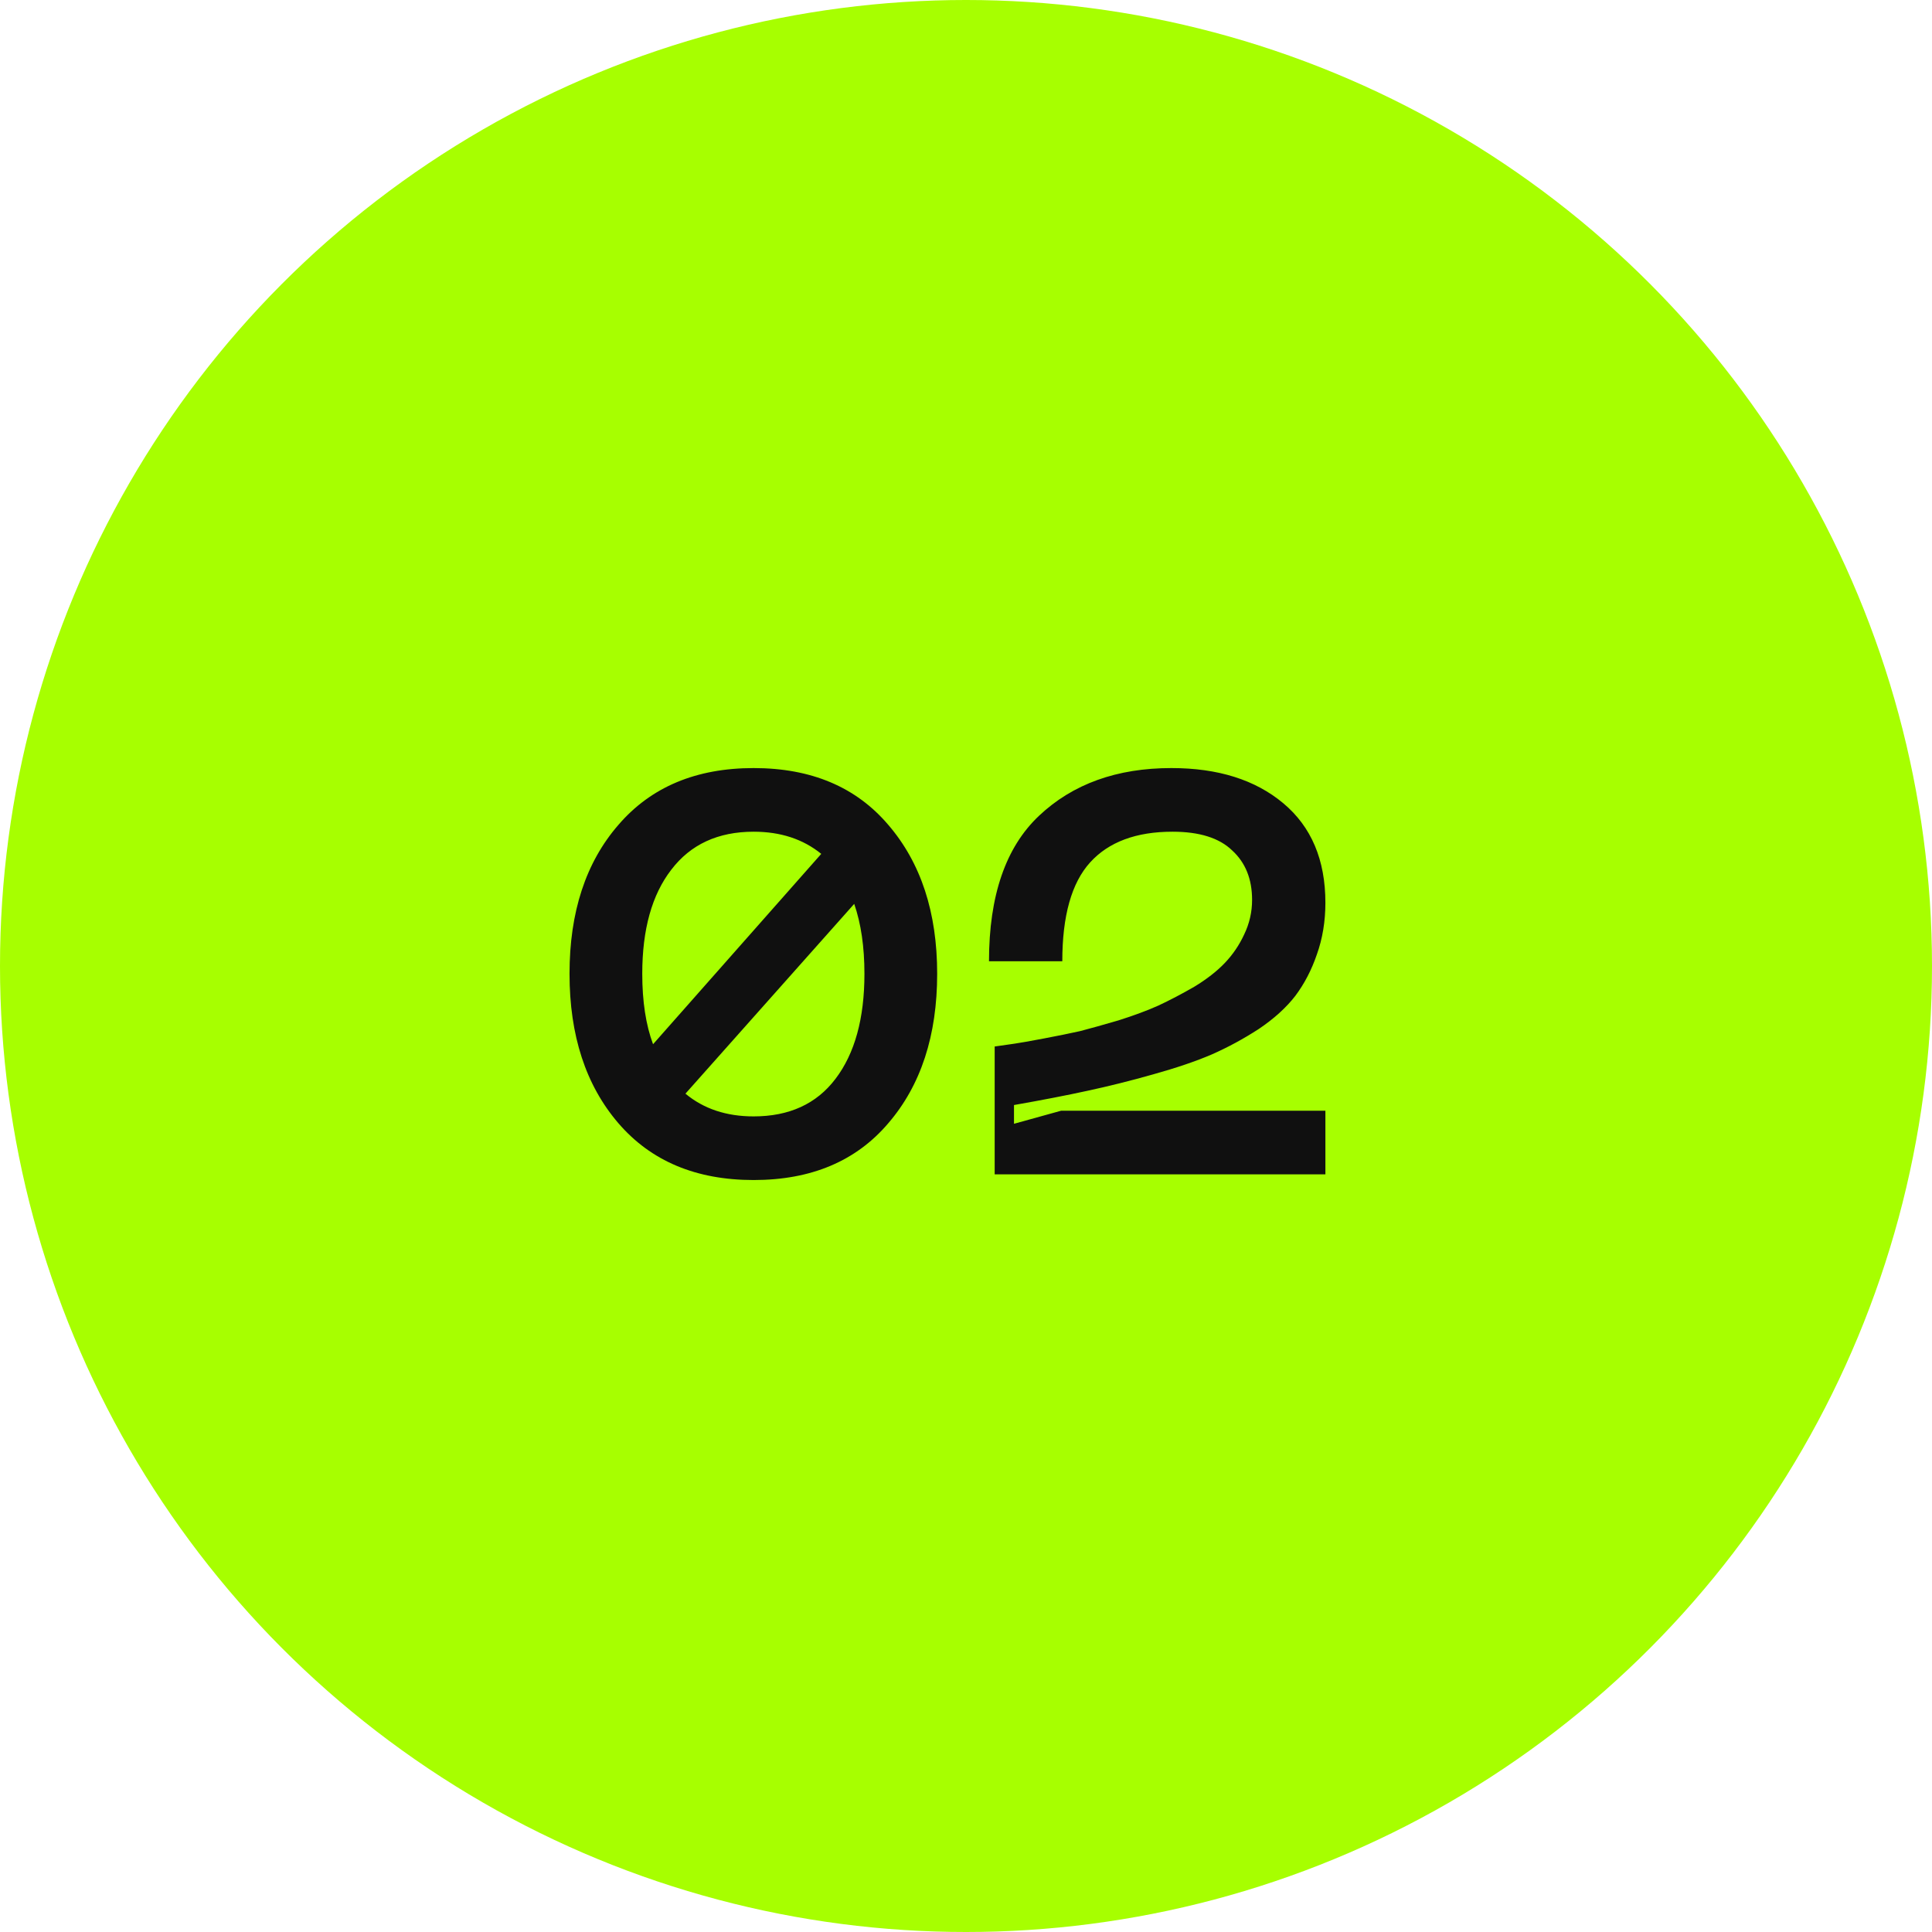
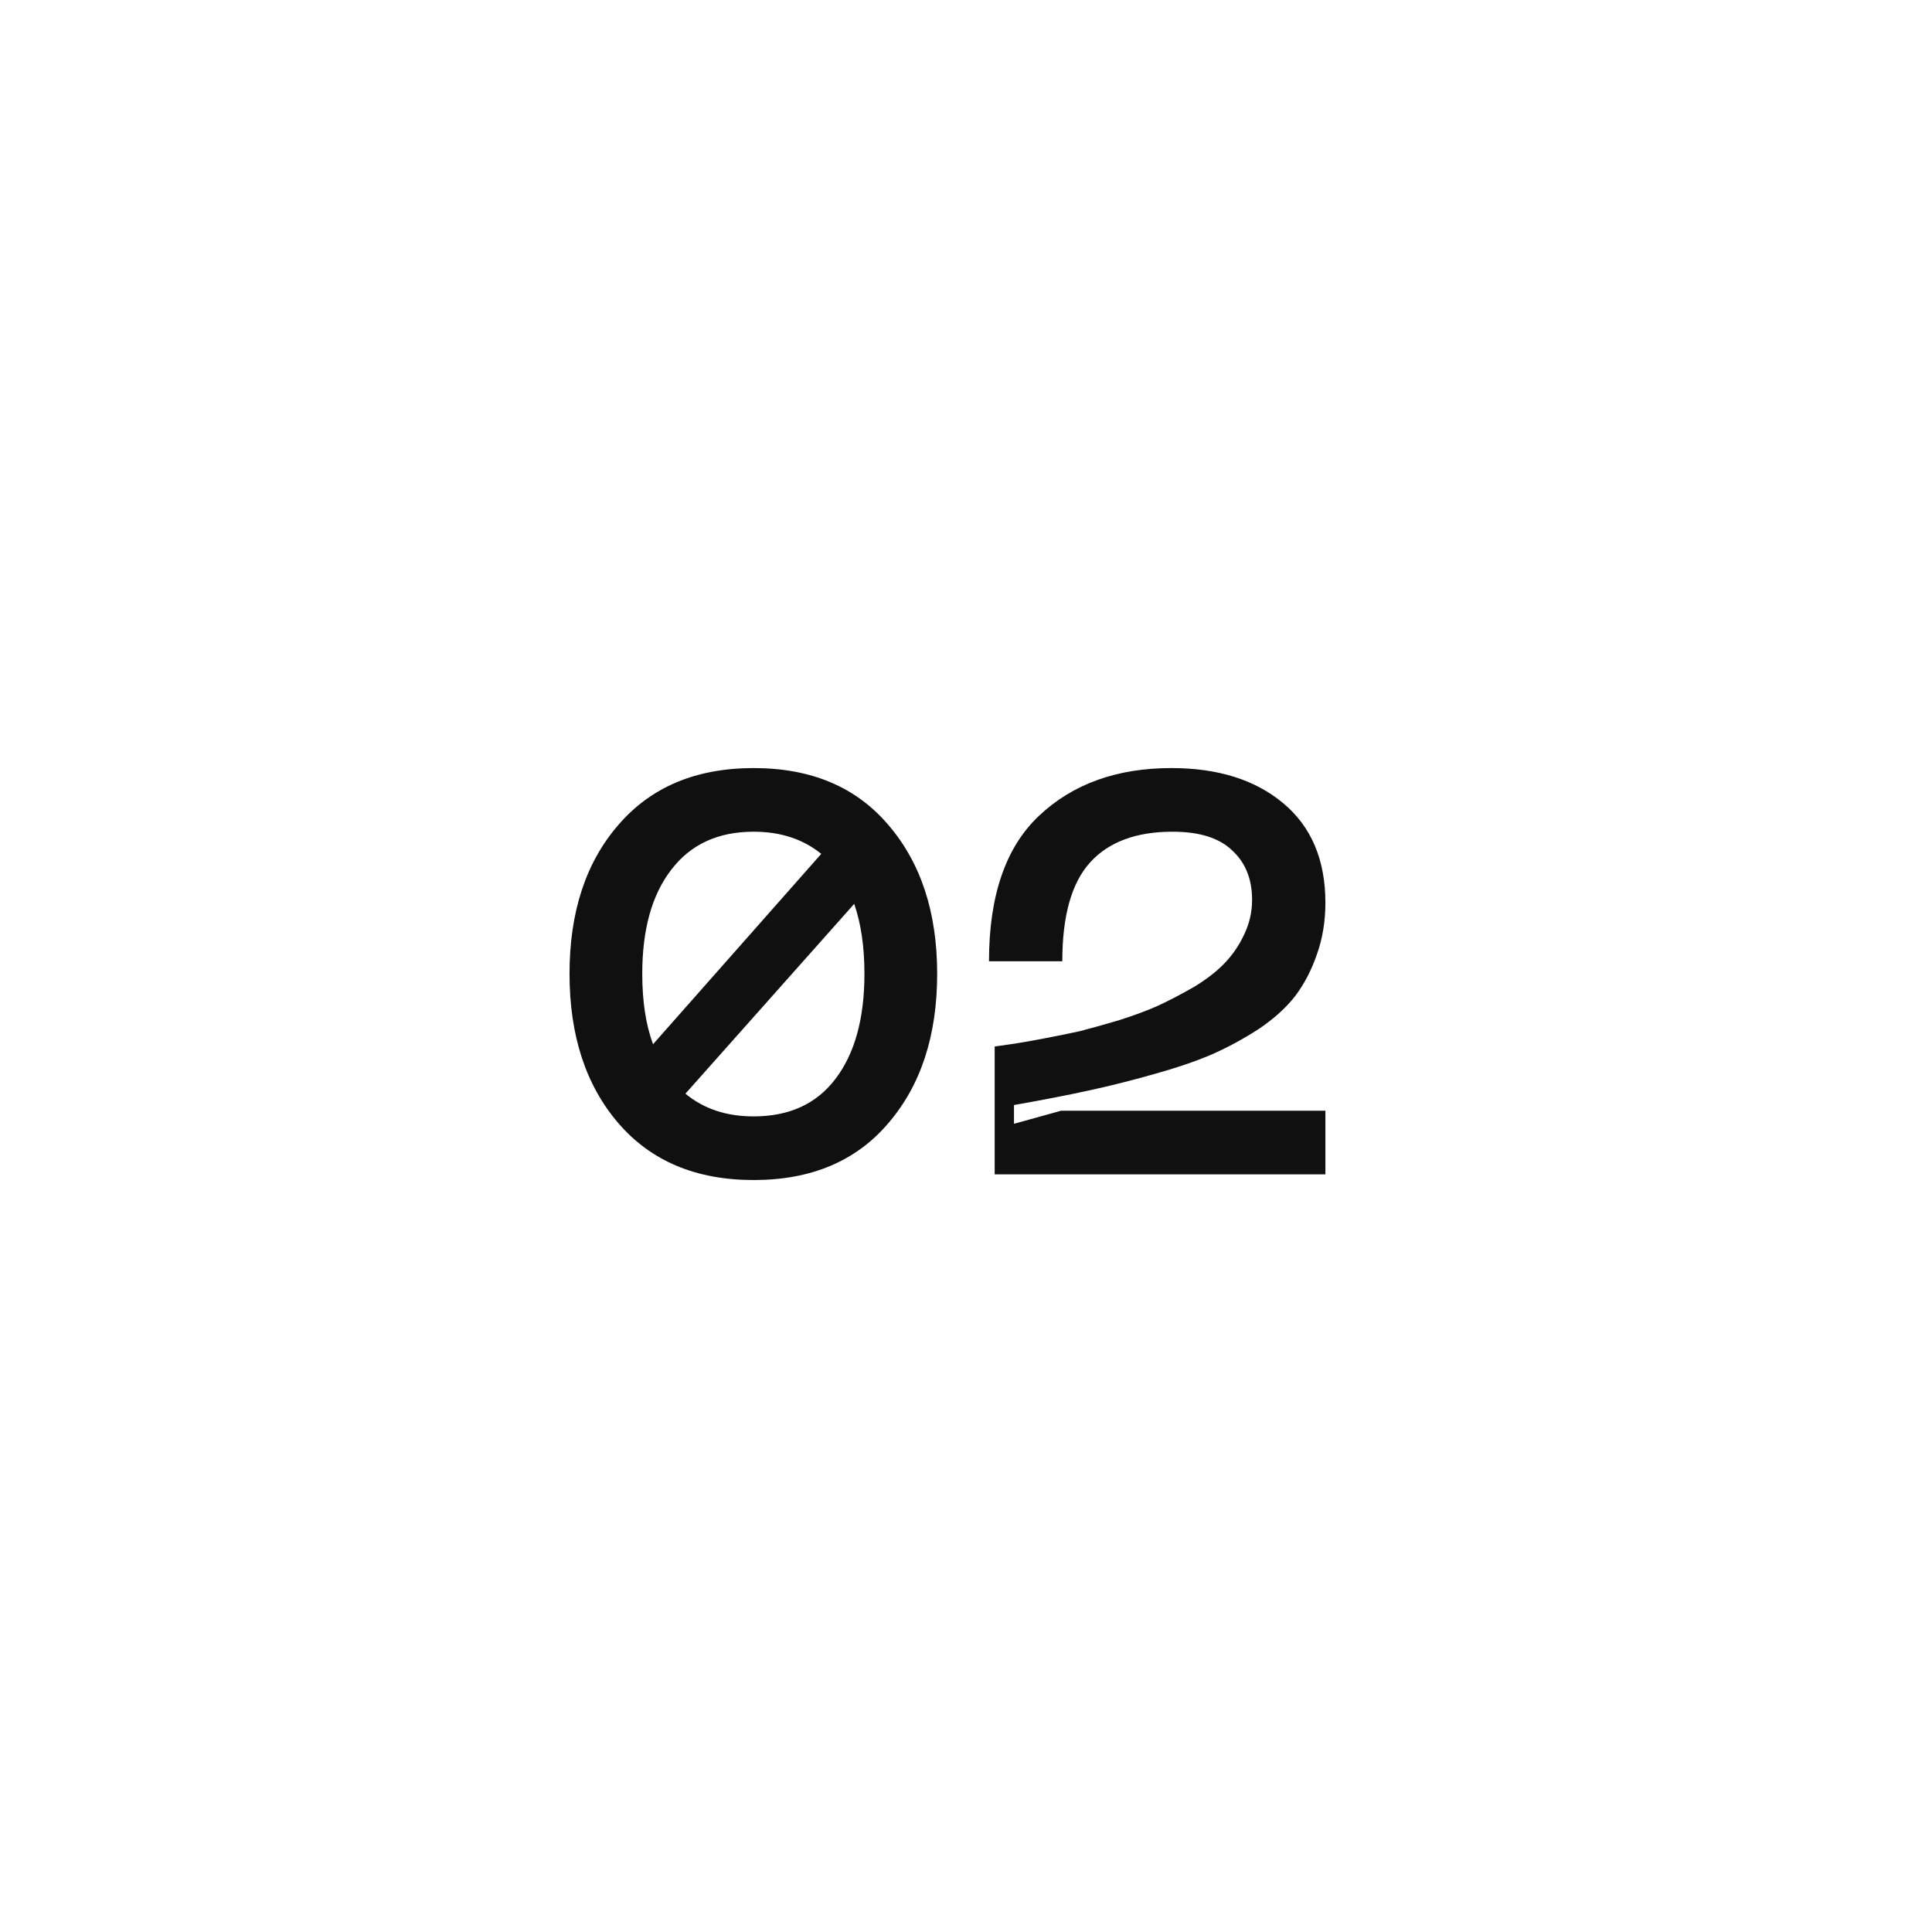
<svg xmlns="http://www.w3.org/2000/svg" width="51" height="51" viewBox="0 0 51 51" fill="none">
-   <circle cx="25.5" cy="25.5" r="25.5" fill="#A7FF00" />
  <path d="M16.324 21.775C17.184 20.775 18.374 20.275 19.894 20.275C21.414 20.275 22.599 20.775 23.449 21.775C24.309 22.775 24.739 24.085 24.739 25.705C24.739 27.335 24.309 28.65 23.449 29.65C22.599 30.65 21.414 31.15 19.894 31.15C18.374 31.15 17.184 30.65 16.324 29.65C15.464 28.65 15.034 27.335 15.034 25.705C15.034 24.075 15.464 22.765 16.324 21.775ZM19.894 21.955C18.954 21.955 18.229 22.29 17.719 22.96C17.209 23.62 16.954 24.535 16.954 25.705C16.954 26.435 17.049 27.055 17.239 27.565L21.679 22.54C21.199 22.15 20.604 21.955 19.894 21.955ZM19.894 29.47C20.834 29.47 21.554 29.14 22.054 28.48C22.564 27.81 22.819 26.885 22.819 25.705C22.819 24.995 22.729 24.38 22.549 23.86L18.094 28.87C18.574 29.27 19.174 29.47 19.894 29.47ZM26.107 25.375C26.107 23.645 26.547 22.365 27.427 21.535C28.317 20.695 29.482 20.275 30.922 20.275C32.152 20.275 33.137 20.585 33.877 21.205C34.617 21.825 34.987 22.7 34.987 23.83C34.987 24.32 34.912 24.775 34.762 25.195C34.622 25.605 34.432 25.97 34.192 26.29C33.952 26.6 33.632 26.89 33.232 27.16C32.832 27.42 32.417 27.645 31.987 27.835C31.567 28.015 31.052 28.19 30.442 28.36C29.842 28.53 29.262 28.675 28.702 28.795C28.152 28.915 27.507 29.04 26.767 29.17V29.665L28.012 29.32H34.987V31H26.257V27.625C26.467 27.595 26.642 27.57 26.782 27.55C26.922 27.53 27.177 27.485 27.547 27.415C27.917 27.345 28.237 27.28 28.507 27.22C28.777 27.15 29.117 27.055 29.527 26.935C29.937 26.805 30.287 26.675 30.577 26.545C30.877 26.405 31.192 26.24 31.522 26.05C31.852 25.85 32.122 25.64 32.332 25.42C32.542 25.2 32.712 24.95 32.842 24.67C32.982 24.38 33.052 24.075 33.052 23.755C33.052 23.205 32.877 22.77 32.527 22.45C32.187 22.12 31.662 21.955 30.952 21.955C29.992 21.955 29.267 22.225 28.777 22.765C28.287 23.305 28.042 24.175 28.042 25.375H26.107Z" fill="#101010" />
</svg>